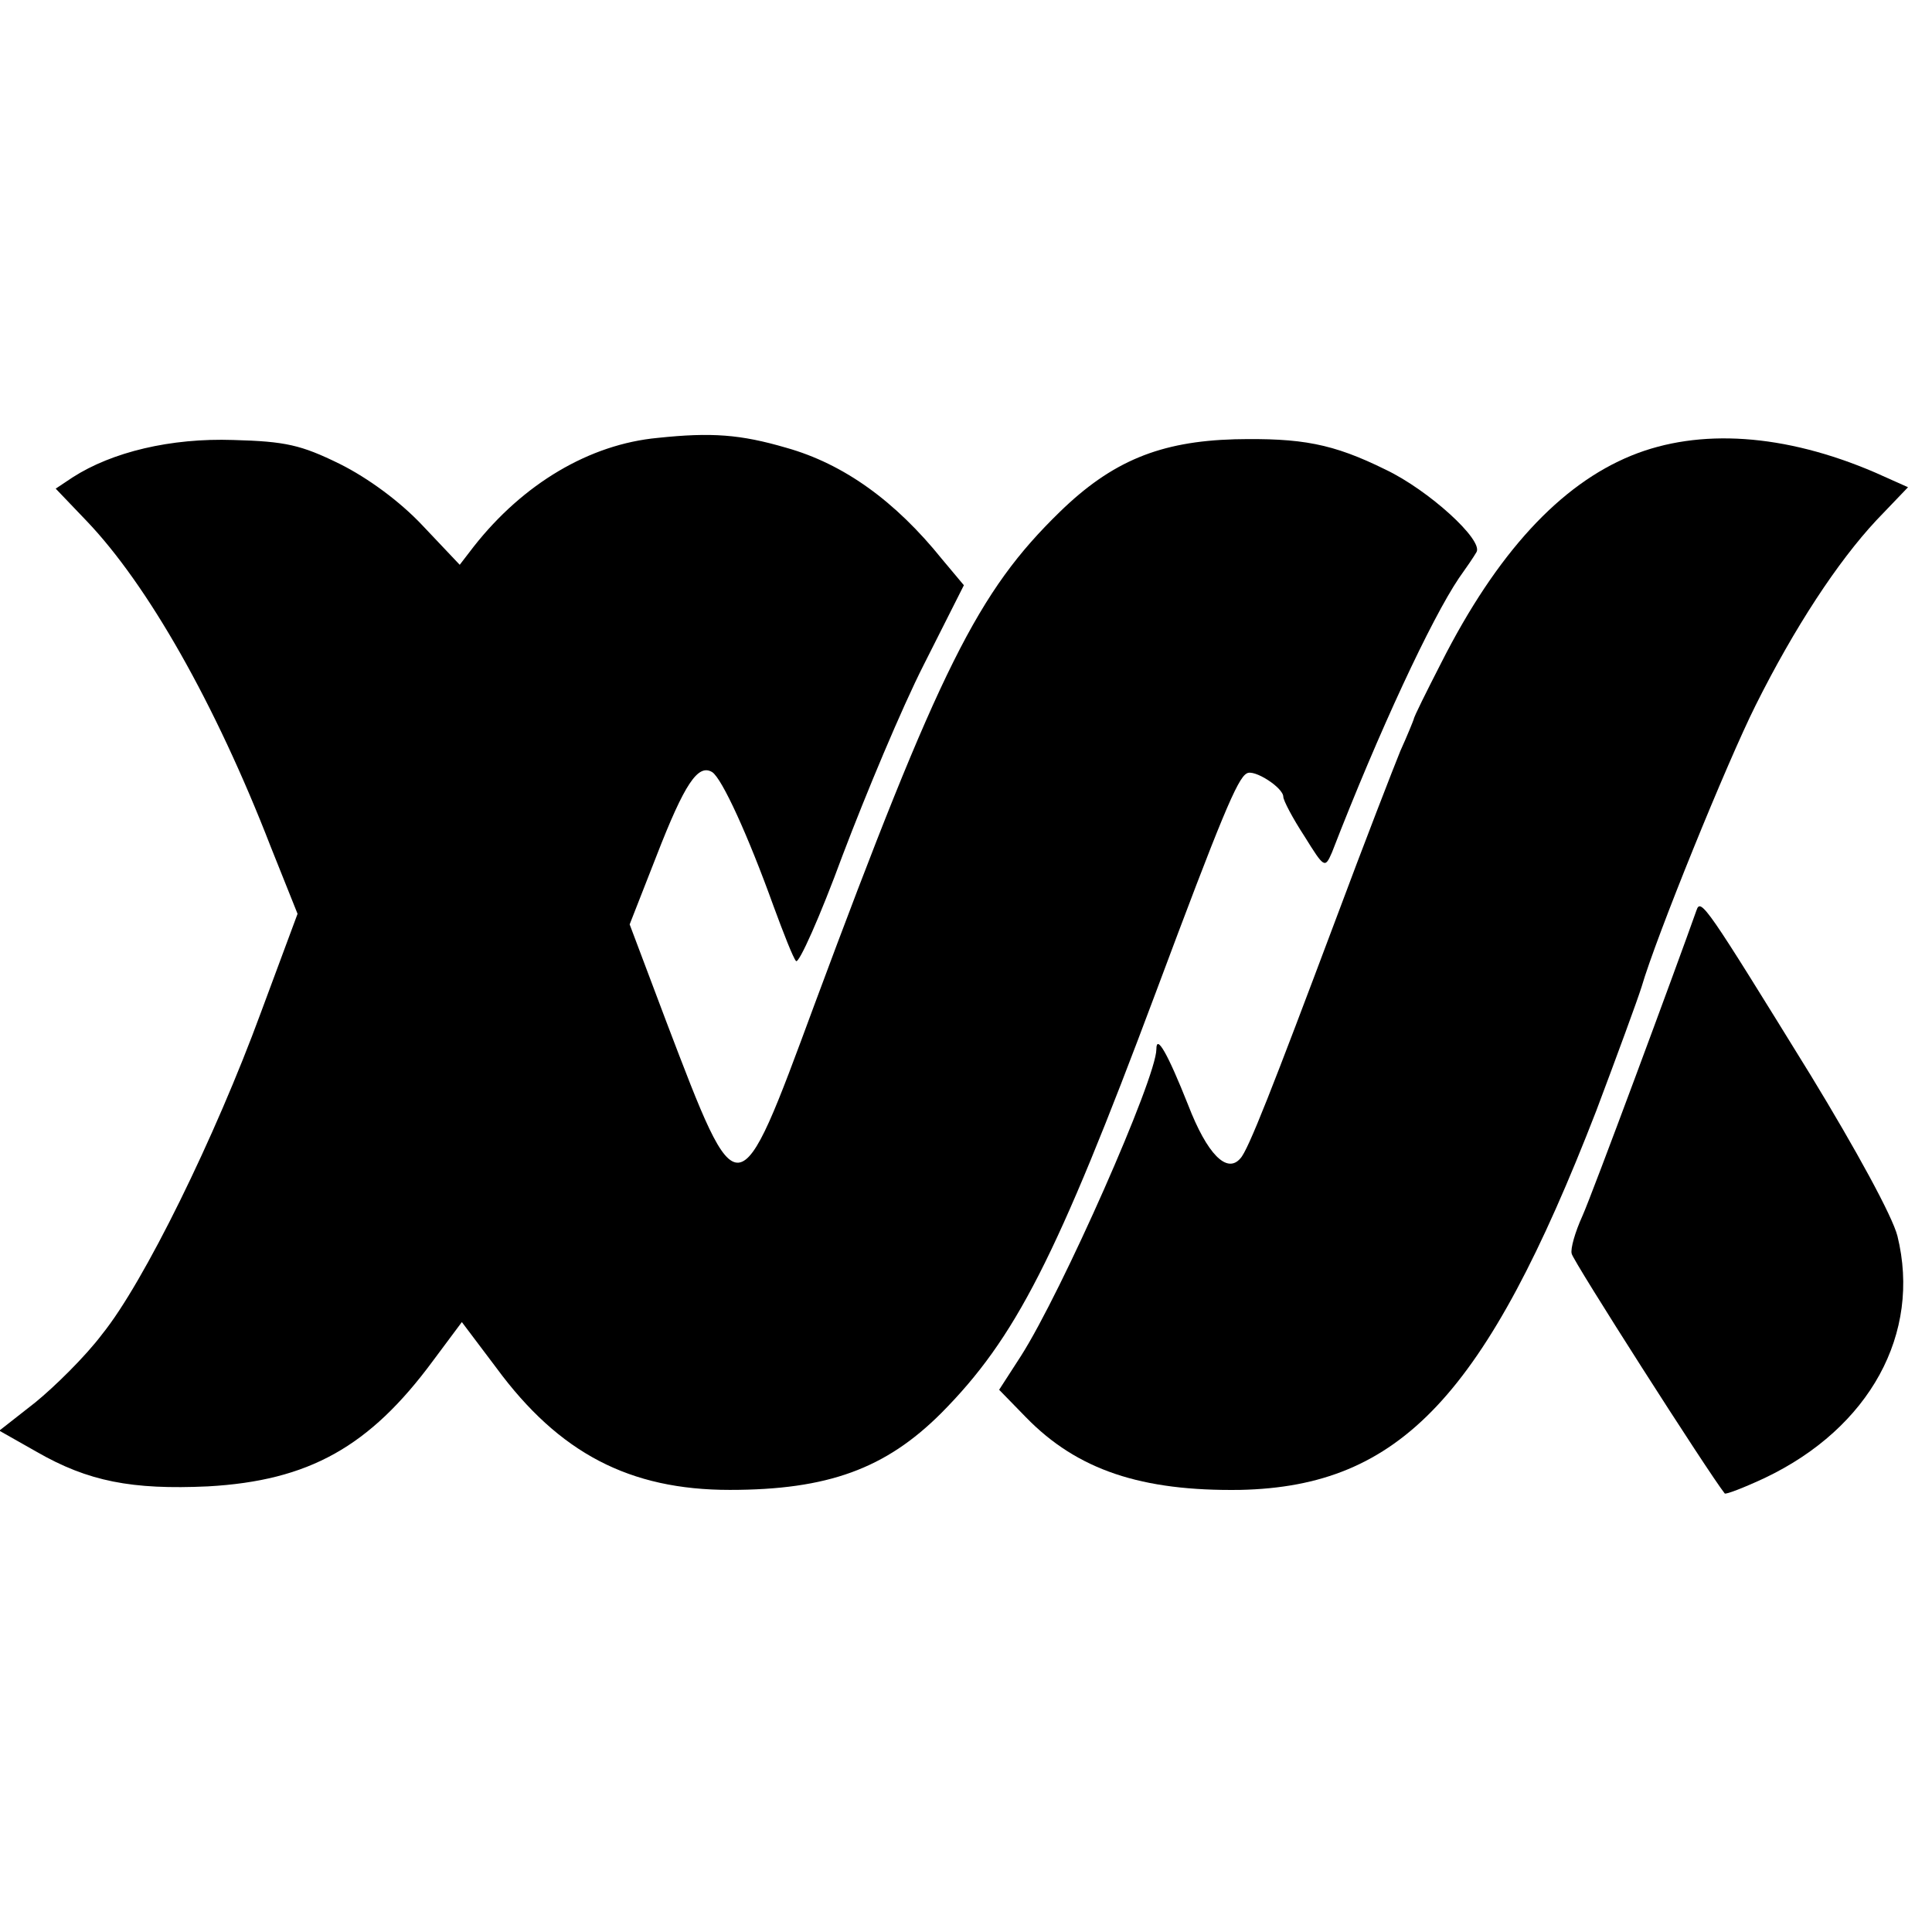
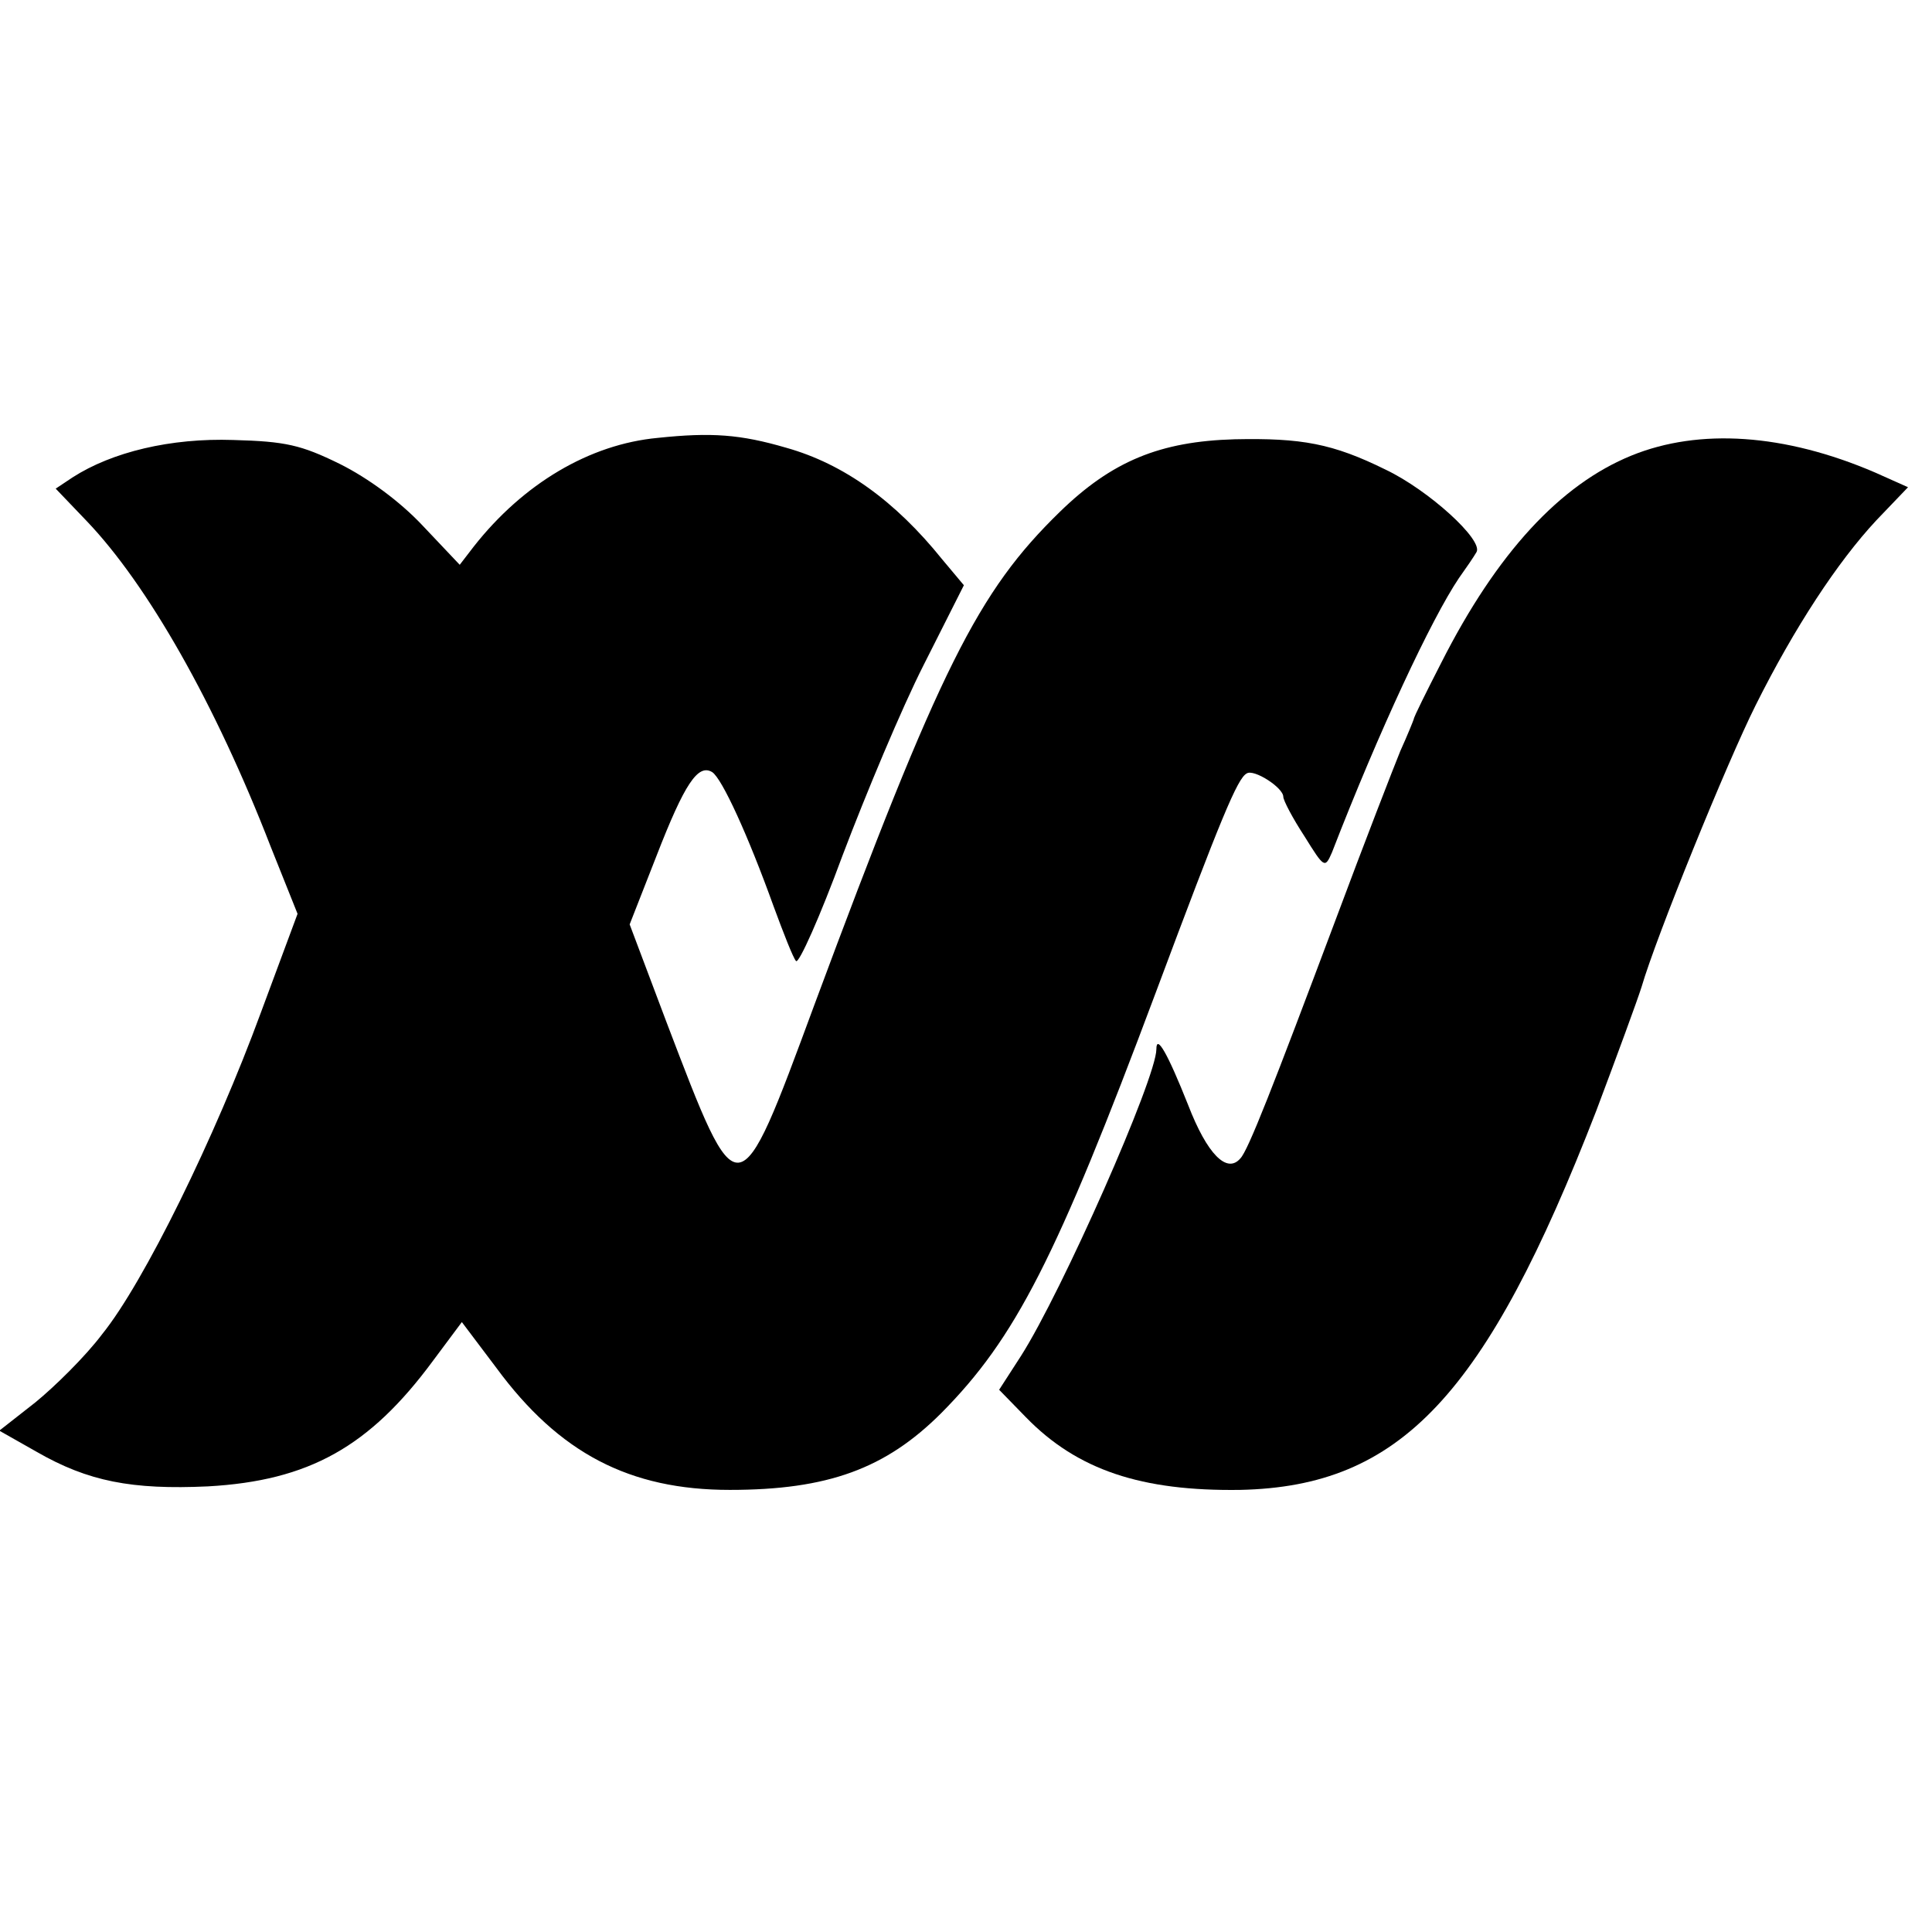
<svg xmlns="http://www.w3.org/2000/svg" version="1.0" width="274pt" height="274pt" viewBox="0 0 274 274" preserveAspectRatio="xMidYMid meet">
  <g transform="translate(0,274) scale(0.1,-0.1)" fill="#000000" stroke="none">
    <path d="M933 2119 c-97 -9 -191 -65 -261 -154 l-20 -26 -53 56 c-32 34 -77 67 -117 87 -55 27 -77 32 -151 34 -89 3 -172 -17 -228 -53 l-24 -16 44 -46 c86 -90 182 -258 261 -462 l38 -95 -52 -140 c-65 -177 -166 -383 -225 -456 -24 -32 -68 -75 -95 -97 l-51 -40 53 -30 c73 -42 135 -54 243 -49 143 8 229 56 319 178 l41 55 49 -65 c89 -121 189 -173 331 -173 139 0 221 30 300 109 105 106 163 219 304 596 93 249 116 304 129 311 10 7 52 -20 52 -33 0 -5 13 -30 30 -56 28 -45 29 -46 39 -23 67 173 141 331 180 389 10 14 21 30 25 37 10 17 -68 88 -129 117 -75 37 -119 45 -214 43 -106 -3 -174 -31 -248 -103 -116 -113 -170 -220 -348 -699 -109 -295 -107 -294 -210 -24 l-52 138 38 97 c40 103 59 131 79 119 14 -9 51 -90 87 -190 14 -38 28 -74 32 -78 4 -4 34 63 66 150 33 87 84 209 115 270 l57 113 -31 37 c-66 82 -139 135 -221 158 -65 19 -106 22 -182 14z" />
    <path d="M2314 2094 c-101 -41 -191 -138 -270 -294 -21 -41 -39 -77 -39 -80 -1 -3 -9 -23 -19 -45 -9 -22 -51 -130 -92 -240 -89 -237 -124 -327 -135 -338 -19 -22 -47 6 -74 76 -29 73 -45 101 -45 79 0 -41 -134 -344 -192 -435 l-31 -48 38 -39 c73 -75 164 -105 304 -103 227 5 348 133 505 538 29 77 58 156 64 175 21 72 121 318 162 400 55 110 116 203 171 262 l45 47 -47 21 c-128 55 -249 63 -345 24z" />
-     <path d="M2406 1449 c-29 -82 -148 -403 -162 -434 -10 -22 -17 -46 -15 -53 1 -9 194 -311 217 -340 1 -2 27 8 57 22 149 71 222 205 188 343 -7 28 -59 123 -123 228 -148 240 -156 252 -162 234z" />
  </g>
</svg>